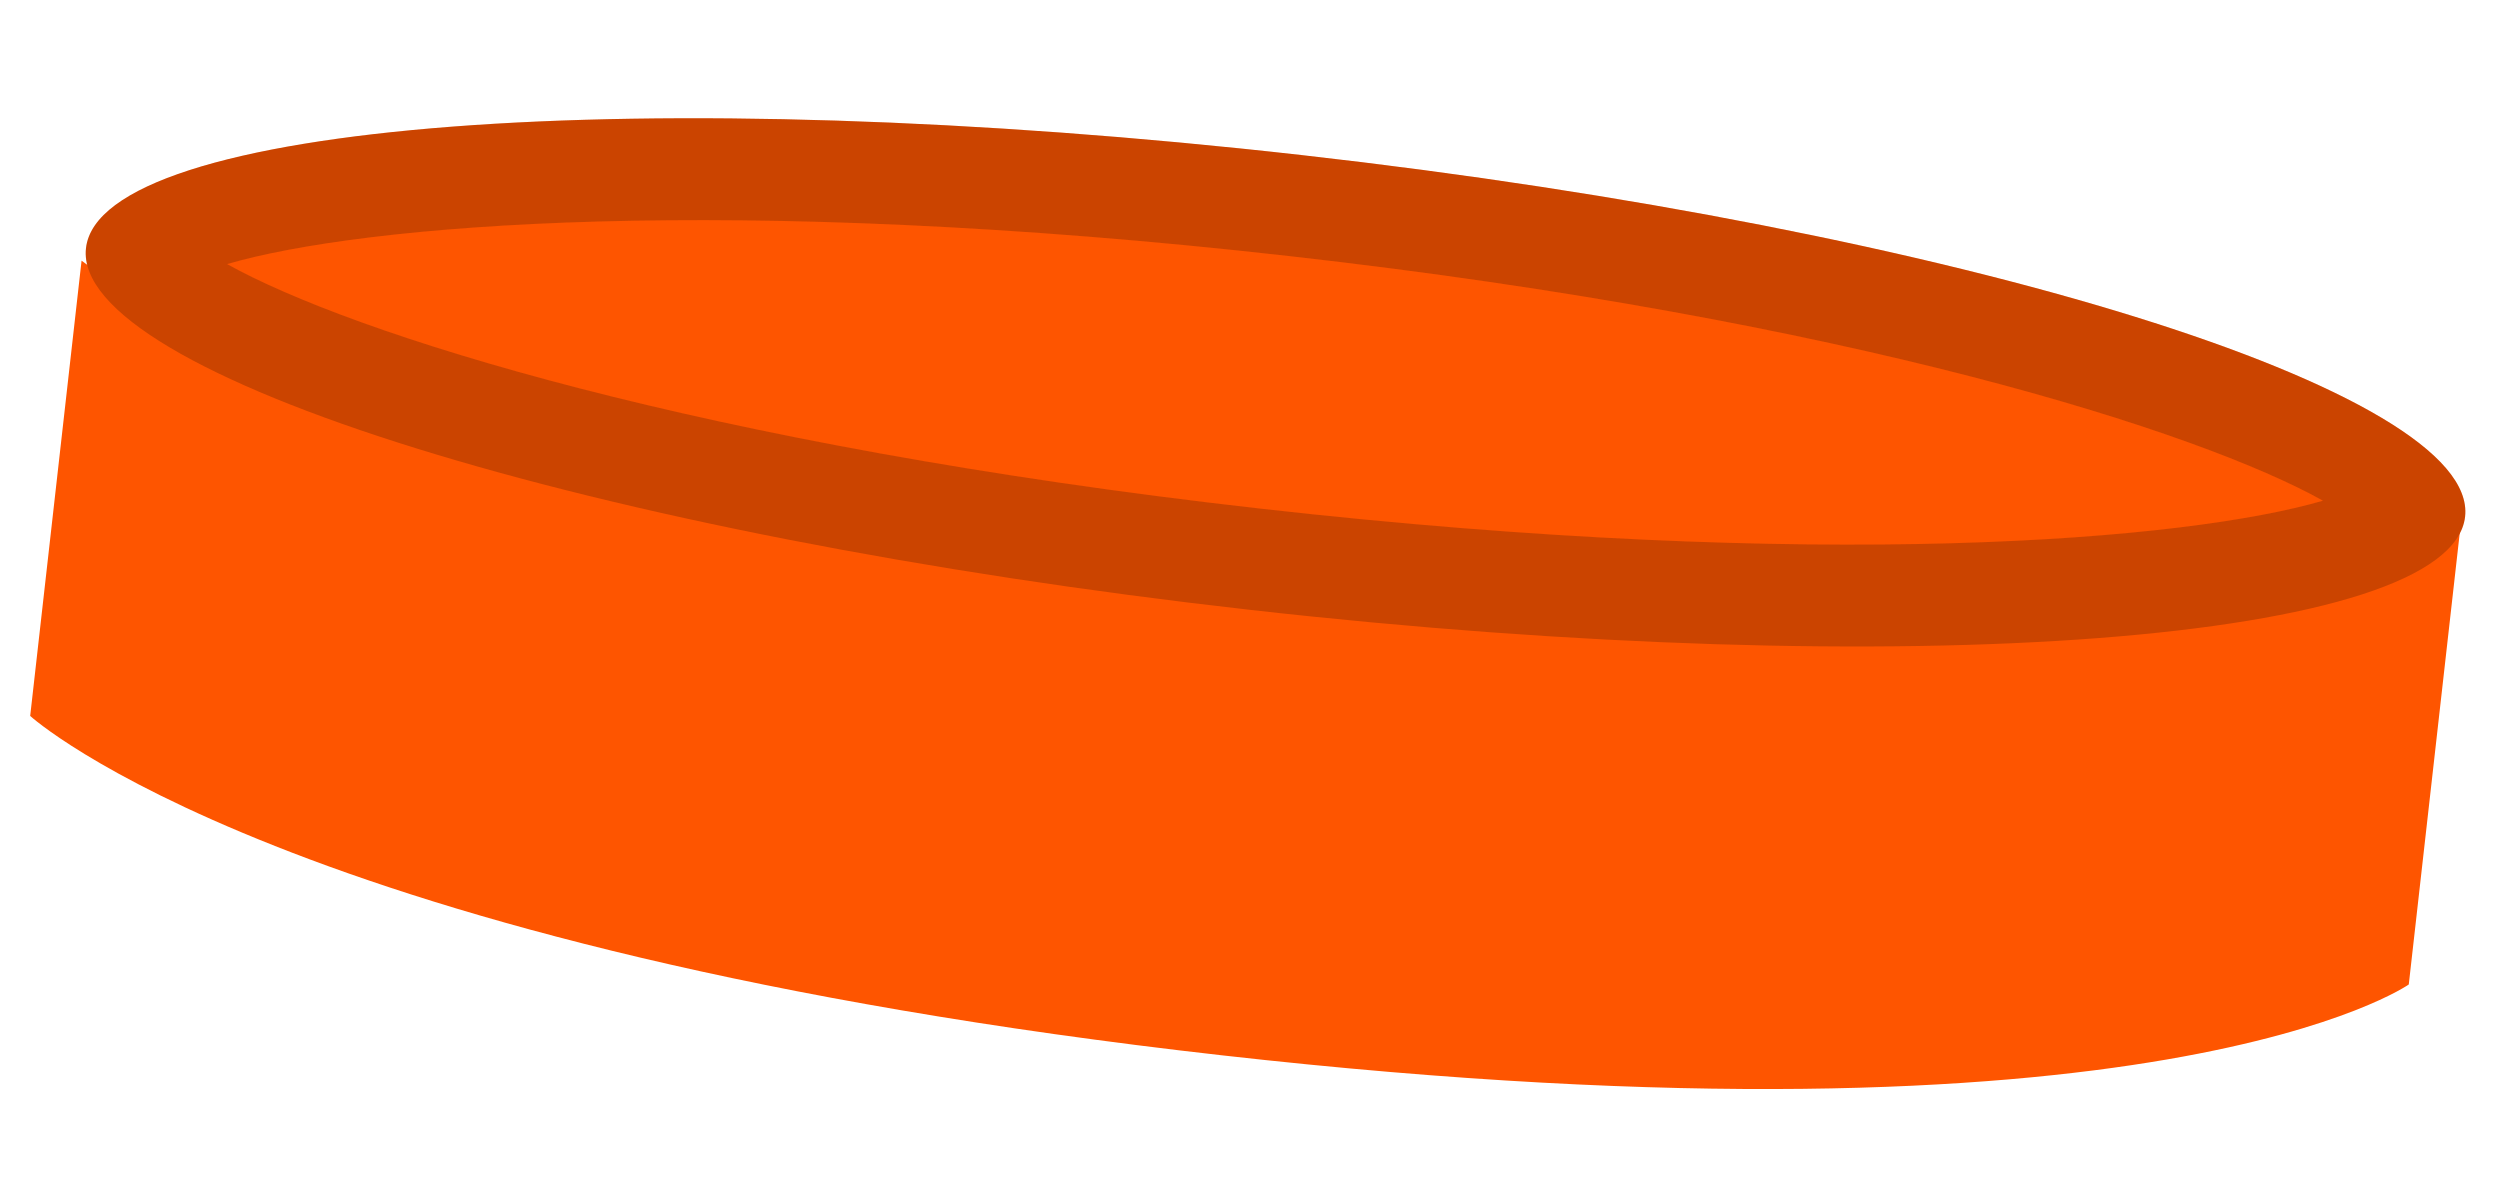
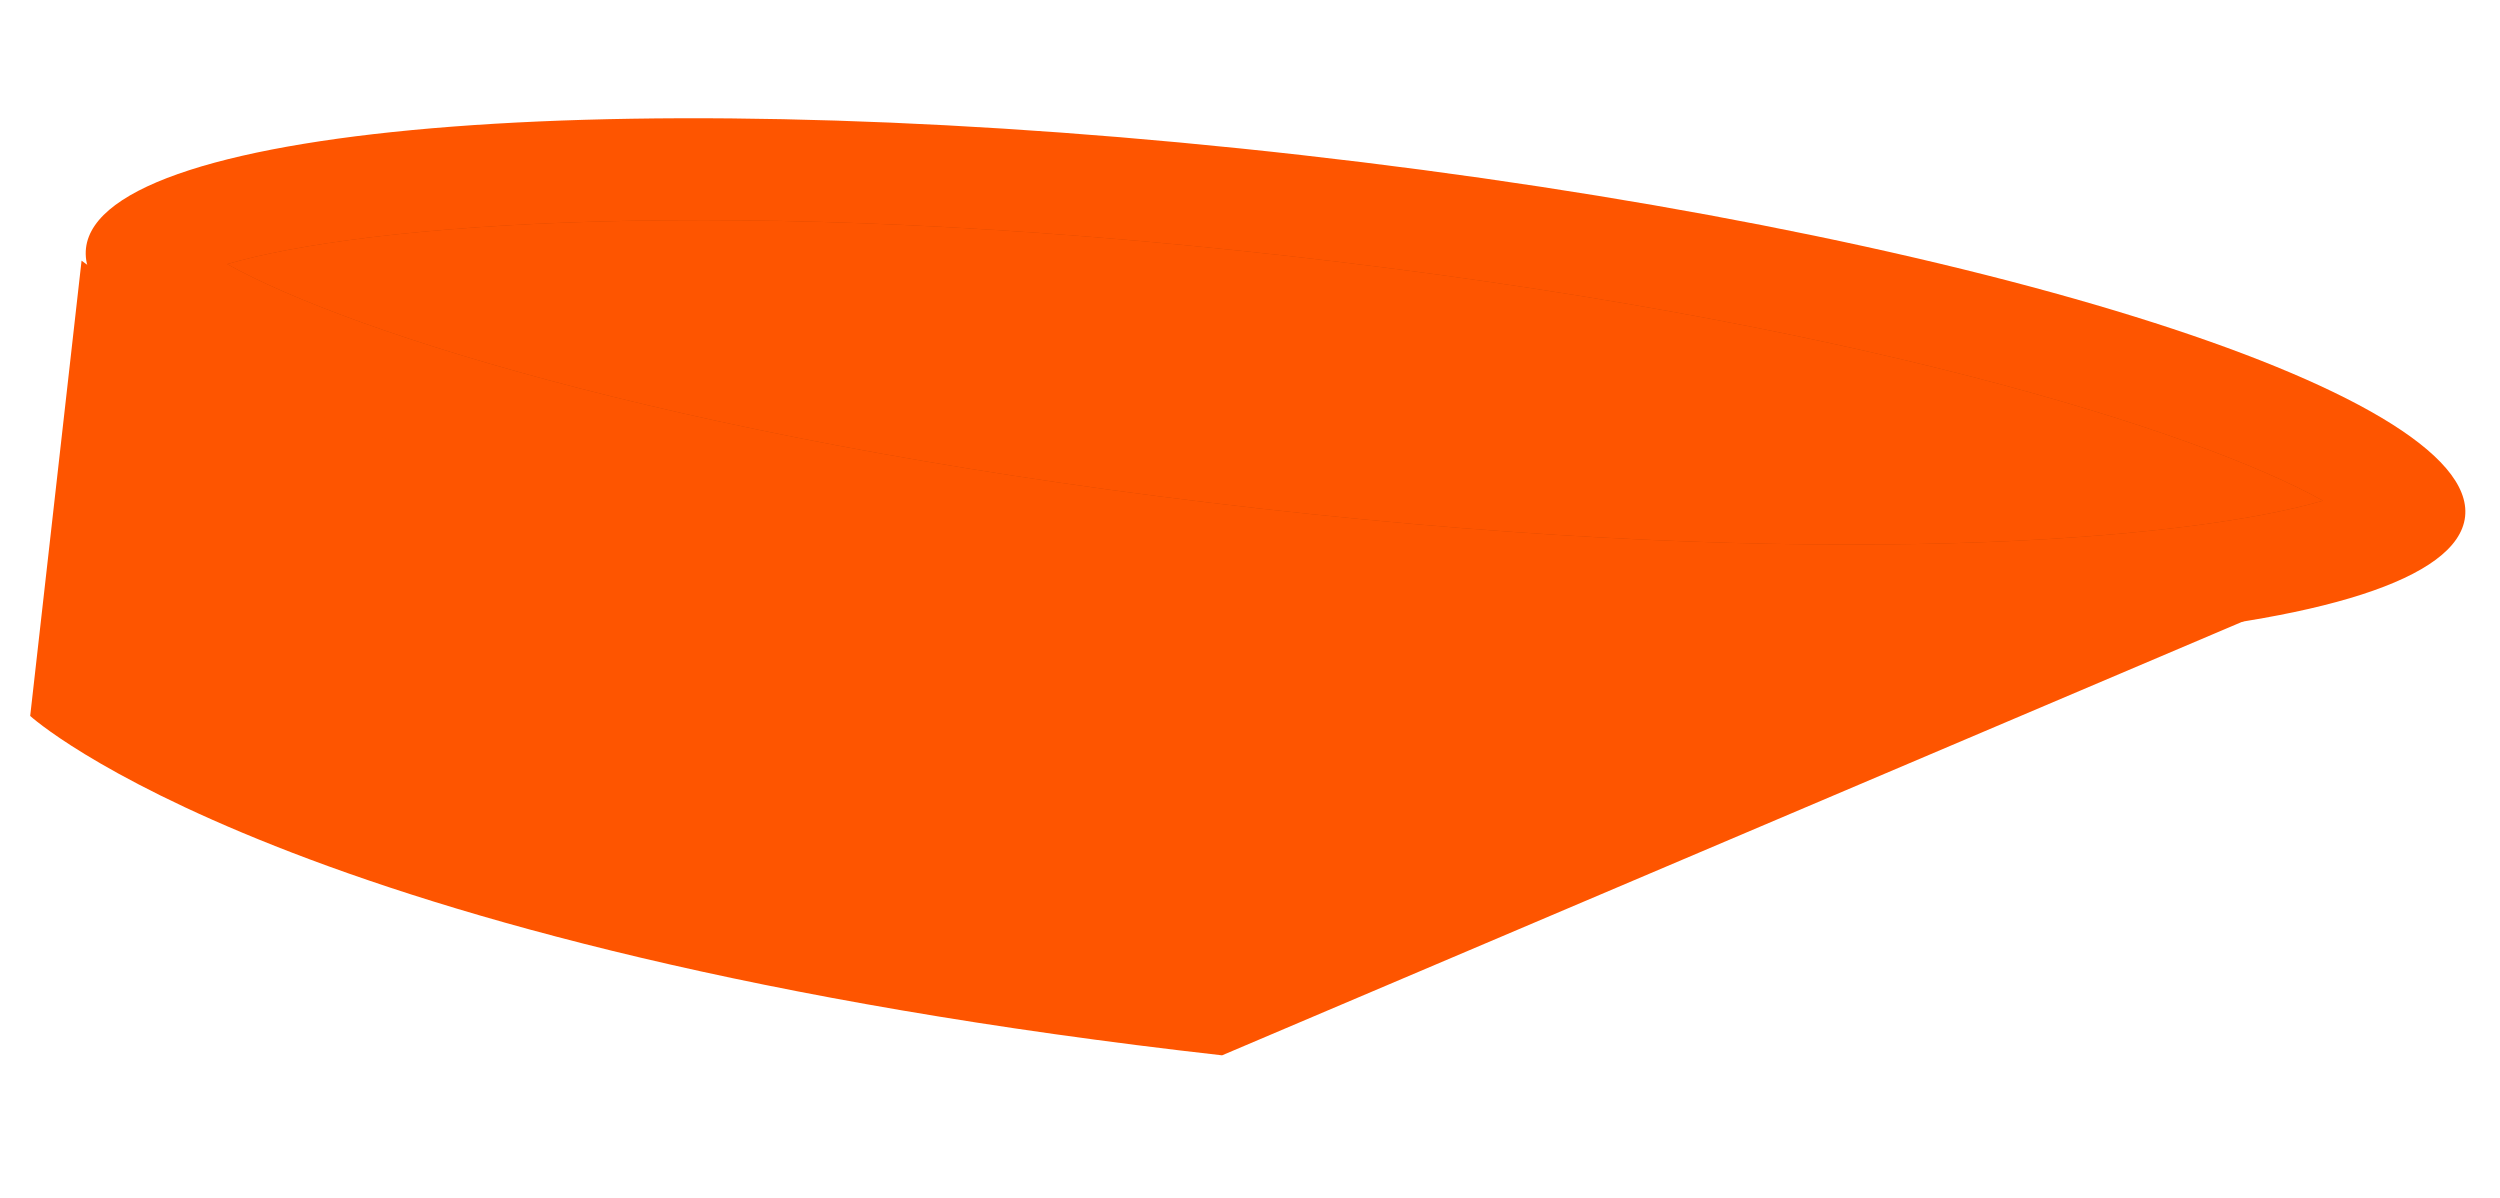
<svg xmlns="http://www.w3.org/2000/svg" width="121" height="58" viewBox="0 0 121 58" fill="none">
-   <path d="M1.461 34.652C1.461 34.652 13.829 45.962 59.148 51.078C104.467 56.194 116.585 47.648 116.585 47.648L119.073 25.611C119.073 25.611 106.955 34.157 62.854 29.178C18.754 24.2 3.948 12.615 3.948 12.615L1.461 34.652Z" fill="#FE5500" />
+   <path d="M1.461 34.652C1.461 34.652 13.829 45.962 59.148 51.078L119.073 25.611C119.073 25.611 106.955 34.157 62.854 29.178C18.754 24.2 3.948 12.615 3.948 12.615L1.461 34.652Z" fill="#FE5500" />
  <path d="M4.162 12.011C3.475 18.099 28.696 25.927 60.494 29.516C92.291 33.105 118.626 31.073 119.31 25.009C119.995 18.945 94.776 11.092 62.978 7.503C31.181 3.914 4.849 5.922 4.162 12.011Z" fill="#FE5500" />
-   <path d="M4.162 12.011C3.475 18.099 28.696 25.927 60.494 29.516C92.291 33.105 118.626 31.073 119.31 25.009C119.995 18.945 94.776 11.092 62.978 7.503C31.181 3.914 4.849 5.922 4.162 12.011Z" fill="black" fill-opacity="0.2" />
  <path d="M61.022 24.619C88.137 27.68 105.874 26.152 112.43 24.233C106.467 20.9 89.517 15.456 62.402 12.395C35.287 9.334 17.55 10.862 10.994 12.782C16.957 16.115 33.907 21.558 61.022 24.619Z" fill="#FE5500" />
  <path d="M61.022 24.619C88.137 27.68 105.874 26.152 112.43 24.233C106.467 20.9 89.517 15.456 62.402 12.395C35.287 9.334 17.55 10.862 10.994 12.782C16.957 16.115 33.907 21.558 61.022 24.619Z" fill="black" fill-opacity="0.2" />
  <path d="M61.022 24.619C88.137 27.68 105.874 26.152 112.43 24.233C106.467 20.9 89.517 15.456 62.402 12.395C35.287 9.334 17.55 10.862 10.994 12.782C16.957 16.115 33.907 21.558 61.022 24.619Z" fill="#FE5500" />
</svg>